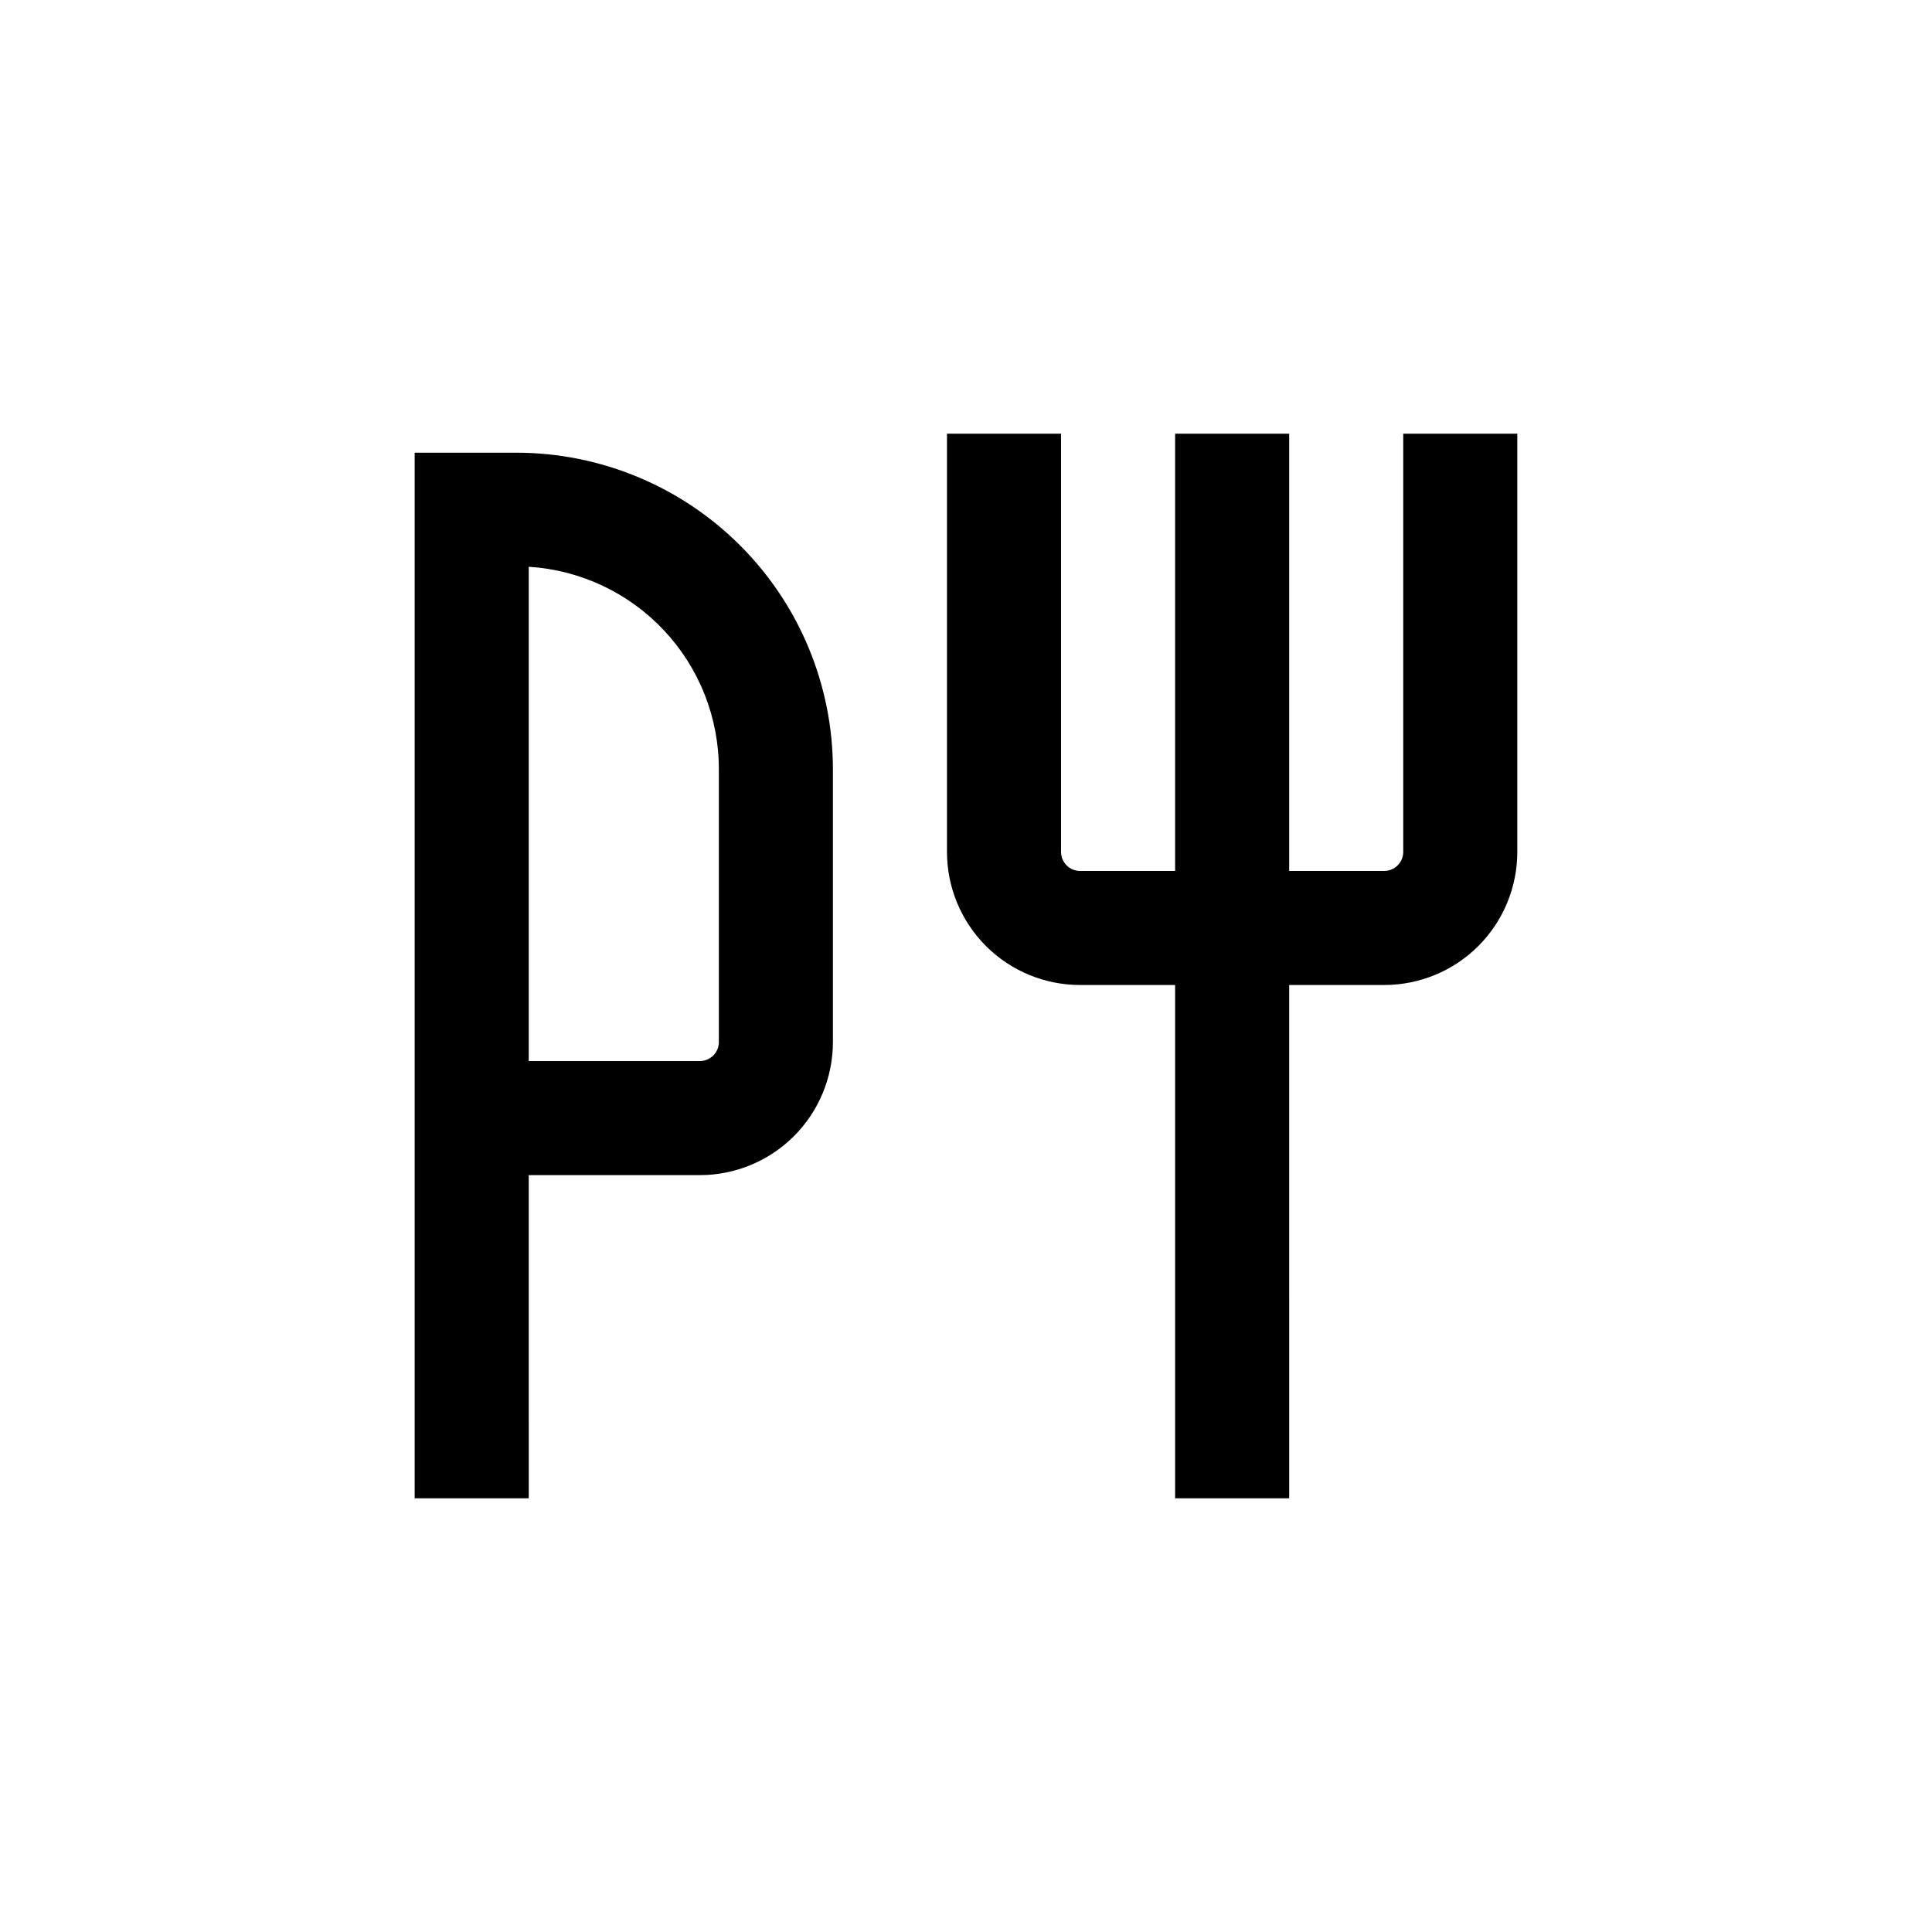
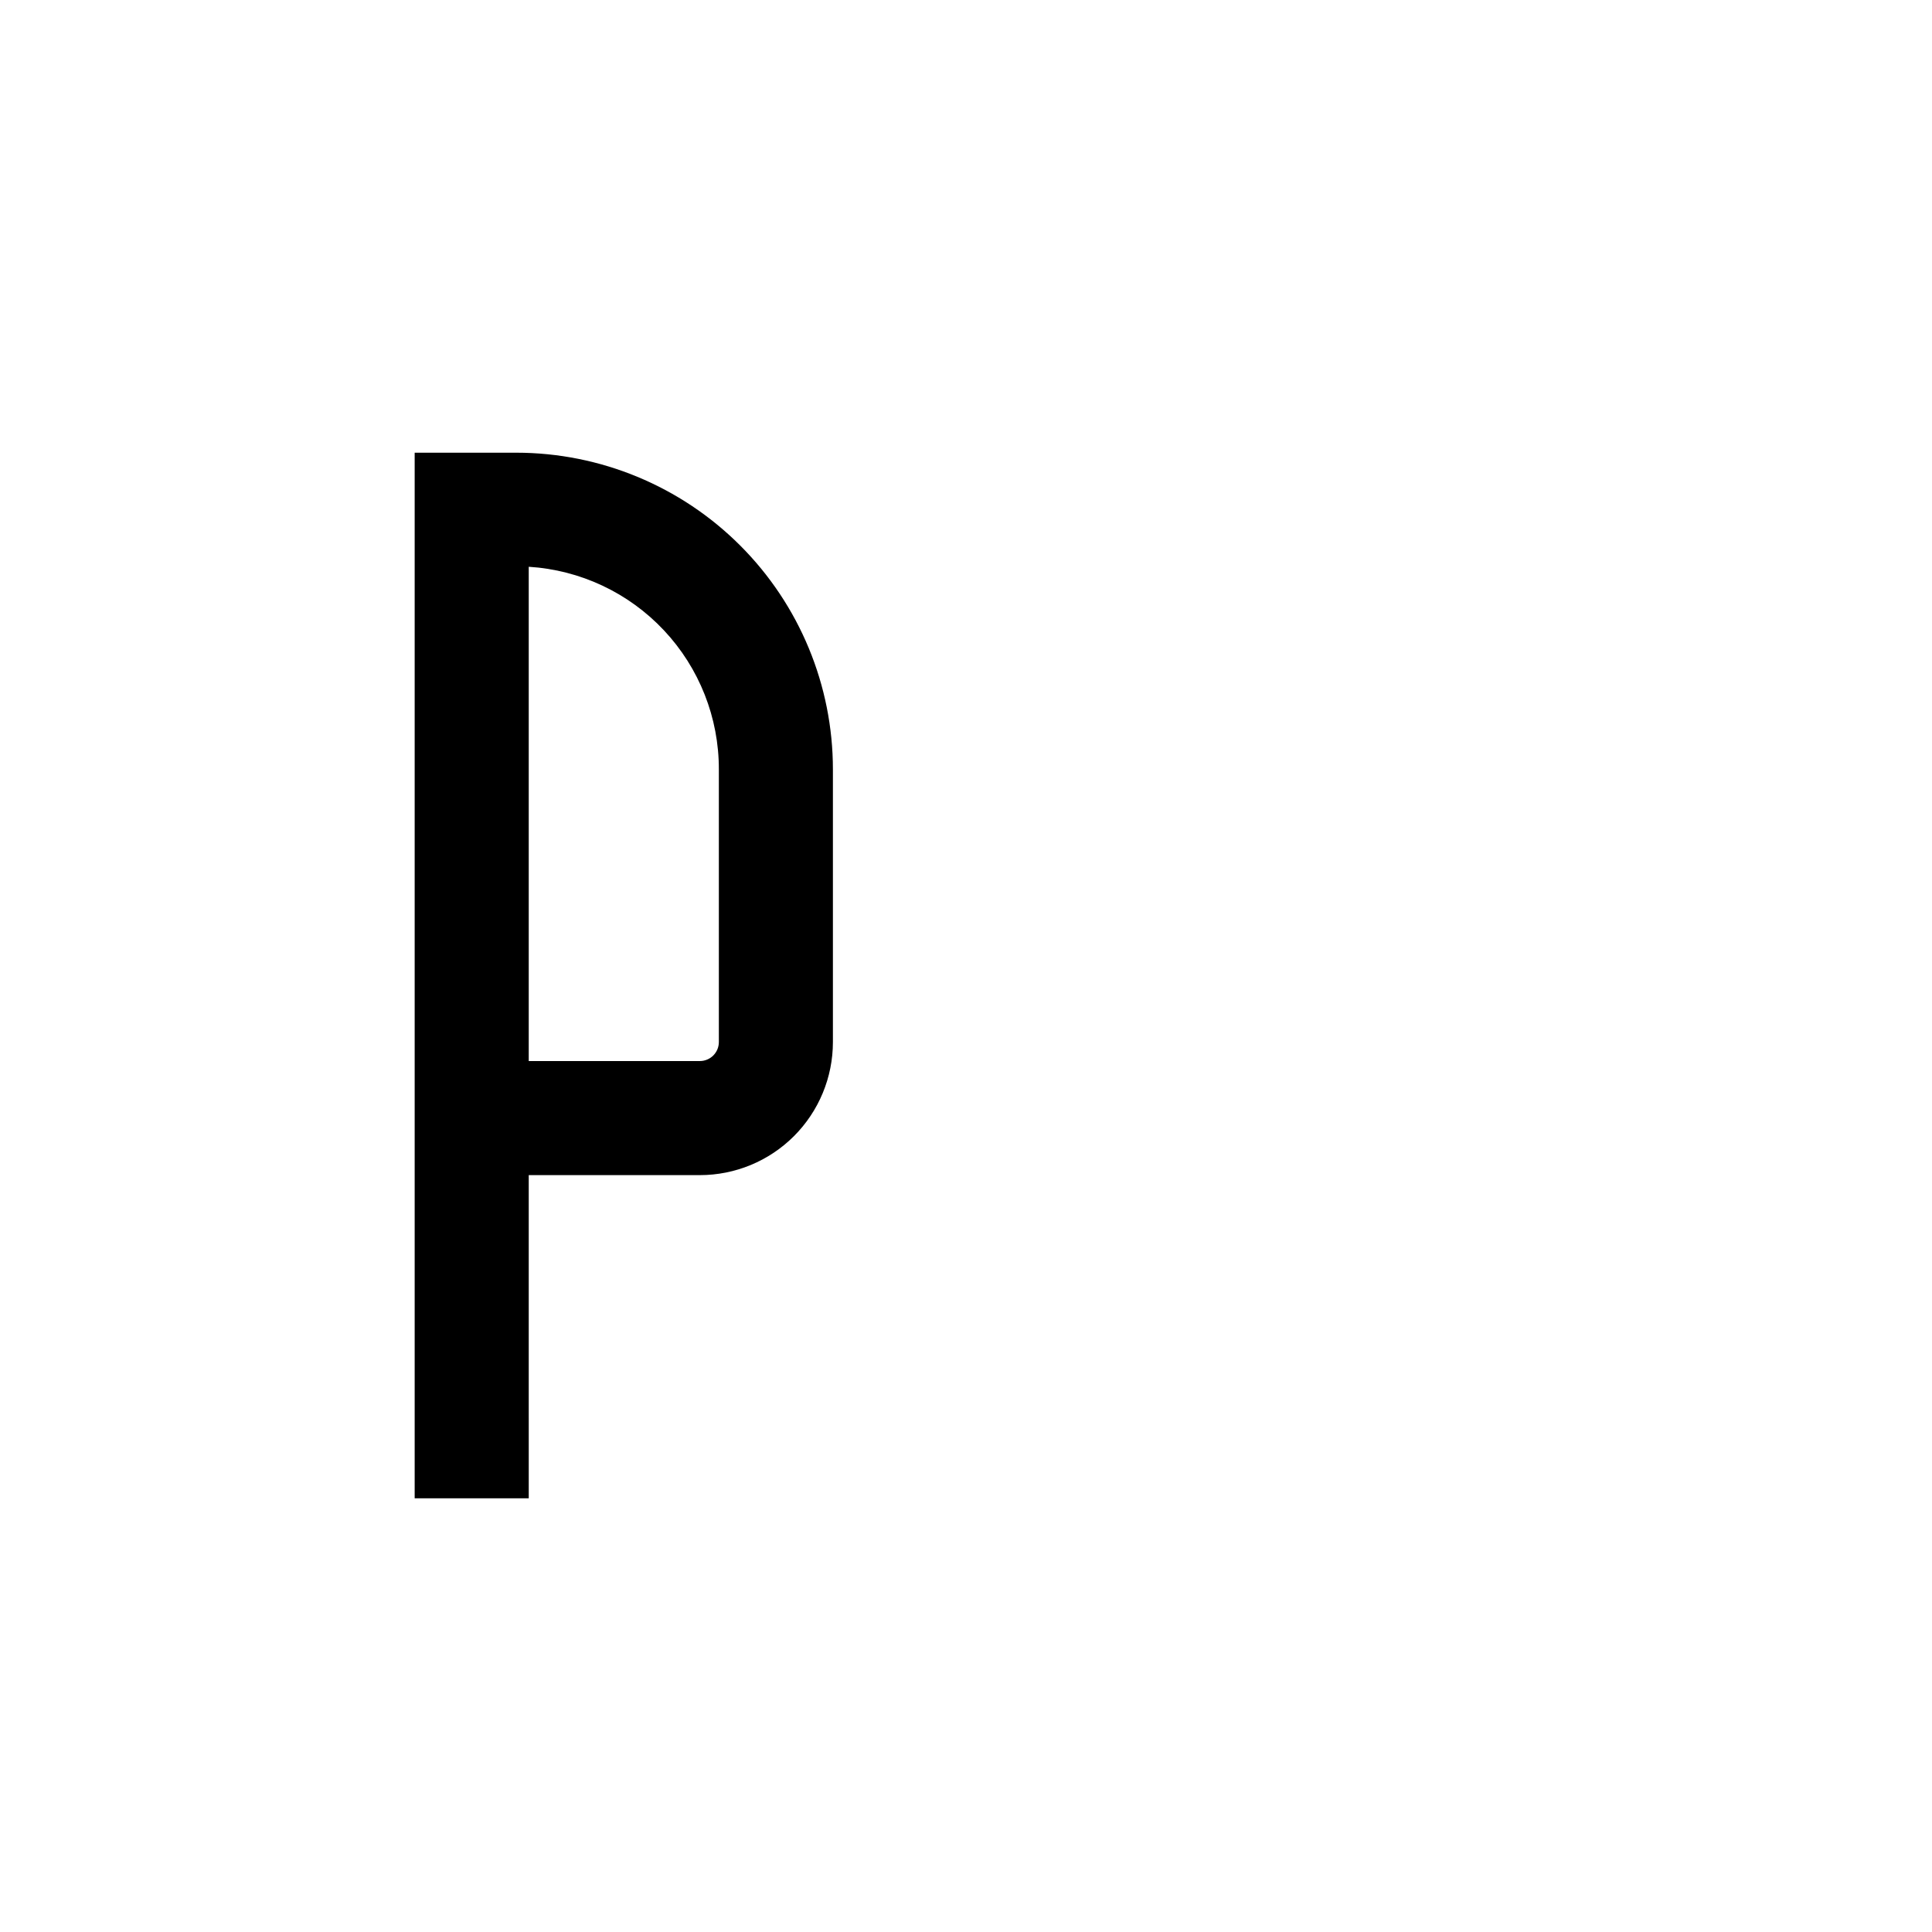
<svg xmlns="http://www.w3.org/2000/svg" fill="#000000" width="800px" height="800px" version="1.1" viewBox="144 144 512 512">
  <g>
-     <path d="m394.96 258.93v110.84c0 9.355 3.715 18.324 10.328 24.938 6.613 6.613 15.586 10.328 24.938 10.328h25.191v136.03h30.23l-0.004-136.03h25.191c9.355 0 18.324-3.715 24.938-10.328 6.613-6.613 10.328-15.582 10.328-24.938v-110.84h-30.227v110.84c0 1.336-0.531 2.617-1.477 3.562-0.945 0.945-2.227 1.477-3.562 1.477h-25.191v-115.88h-30.227v115.88h-25.191c-2.781 0-5.039-2.258-5.039-5.039v-110.84z" />
    <path d="m284.12 455.42h45.344c9.355 0 18.324-3.715 24.938-10.328 6.613-6.617 10.328-15.586 10.328-24.938v-72.246c0-22.262-8.84-43.613-24.582-59.352-15.742-15.742-37.09-24.586-59.352-24.586h-26.902v277.1h30.23zm0-161.22c13.66 0.848 26.48 6.875 35.844 16.859 9.363 9.98 14.566 23.16 14.539 36.848v72.246c0 1.336-0.531 2.617-1.477 3.562-0.945 0.941-2.227 1.473-3.562 1.473h-45.344z" />
  </g>
</svg>